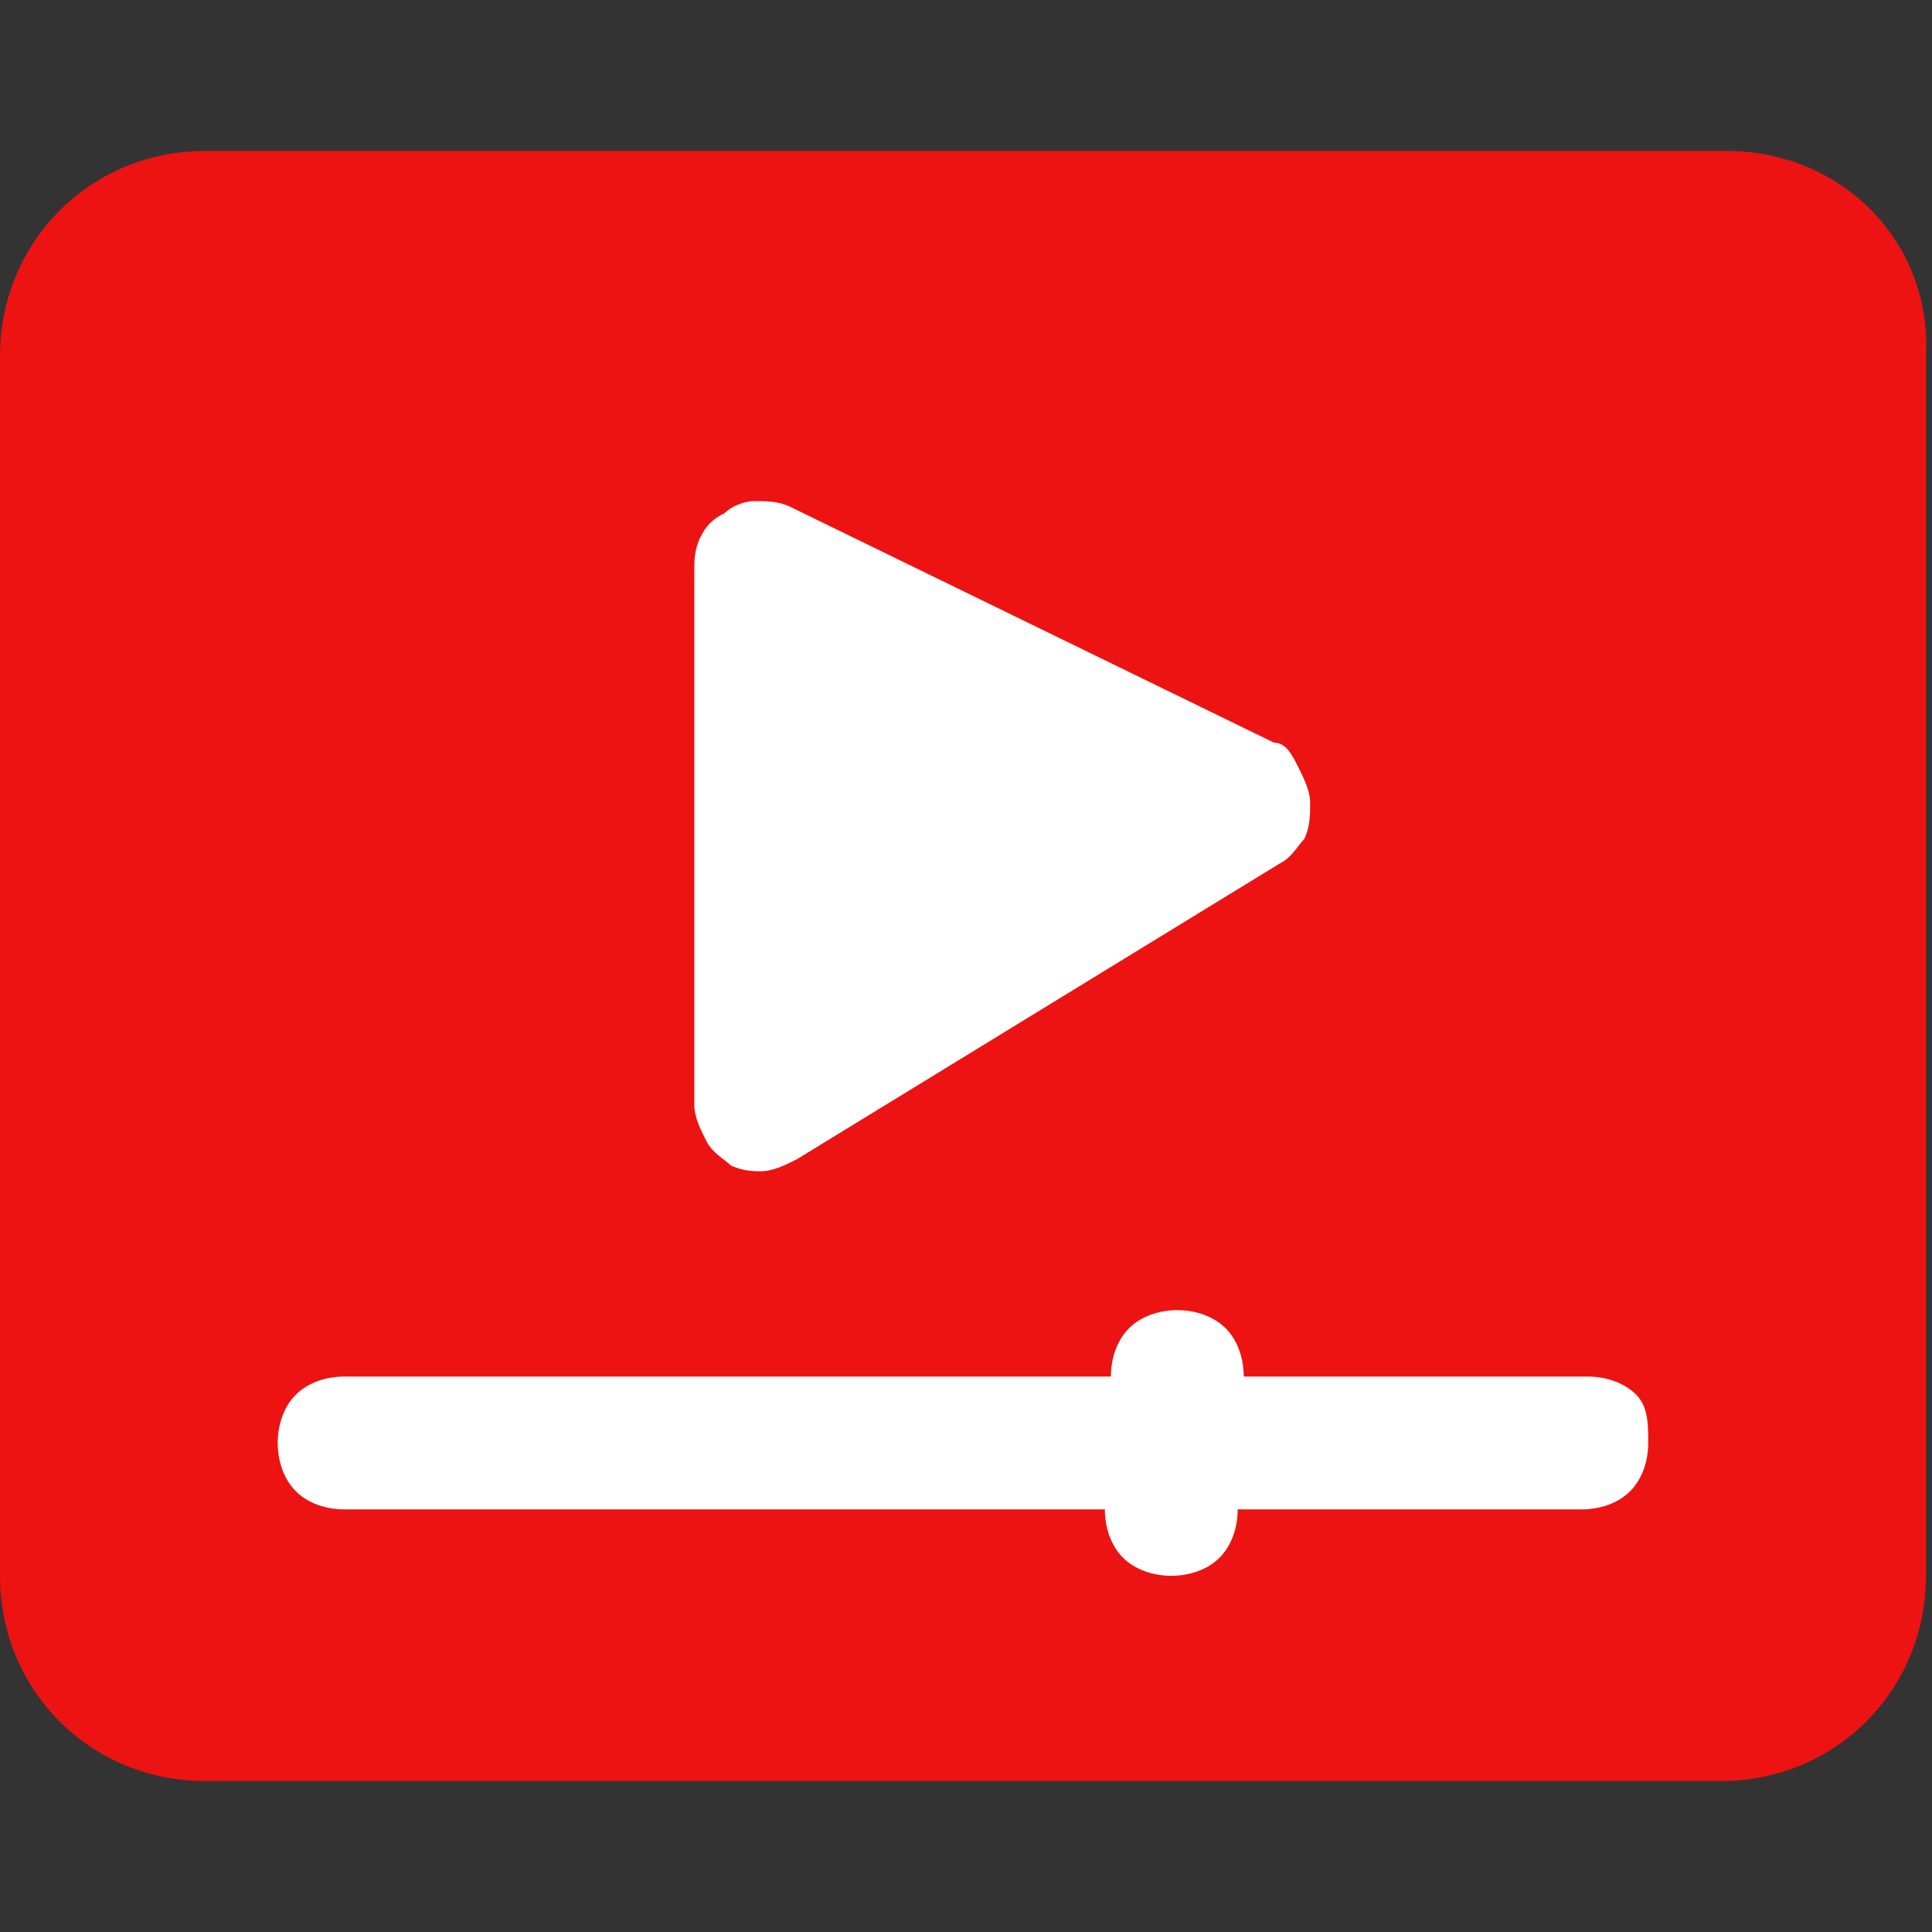
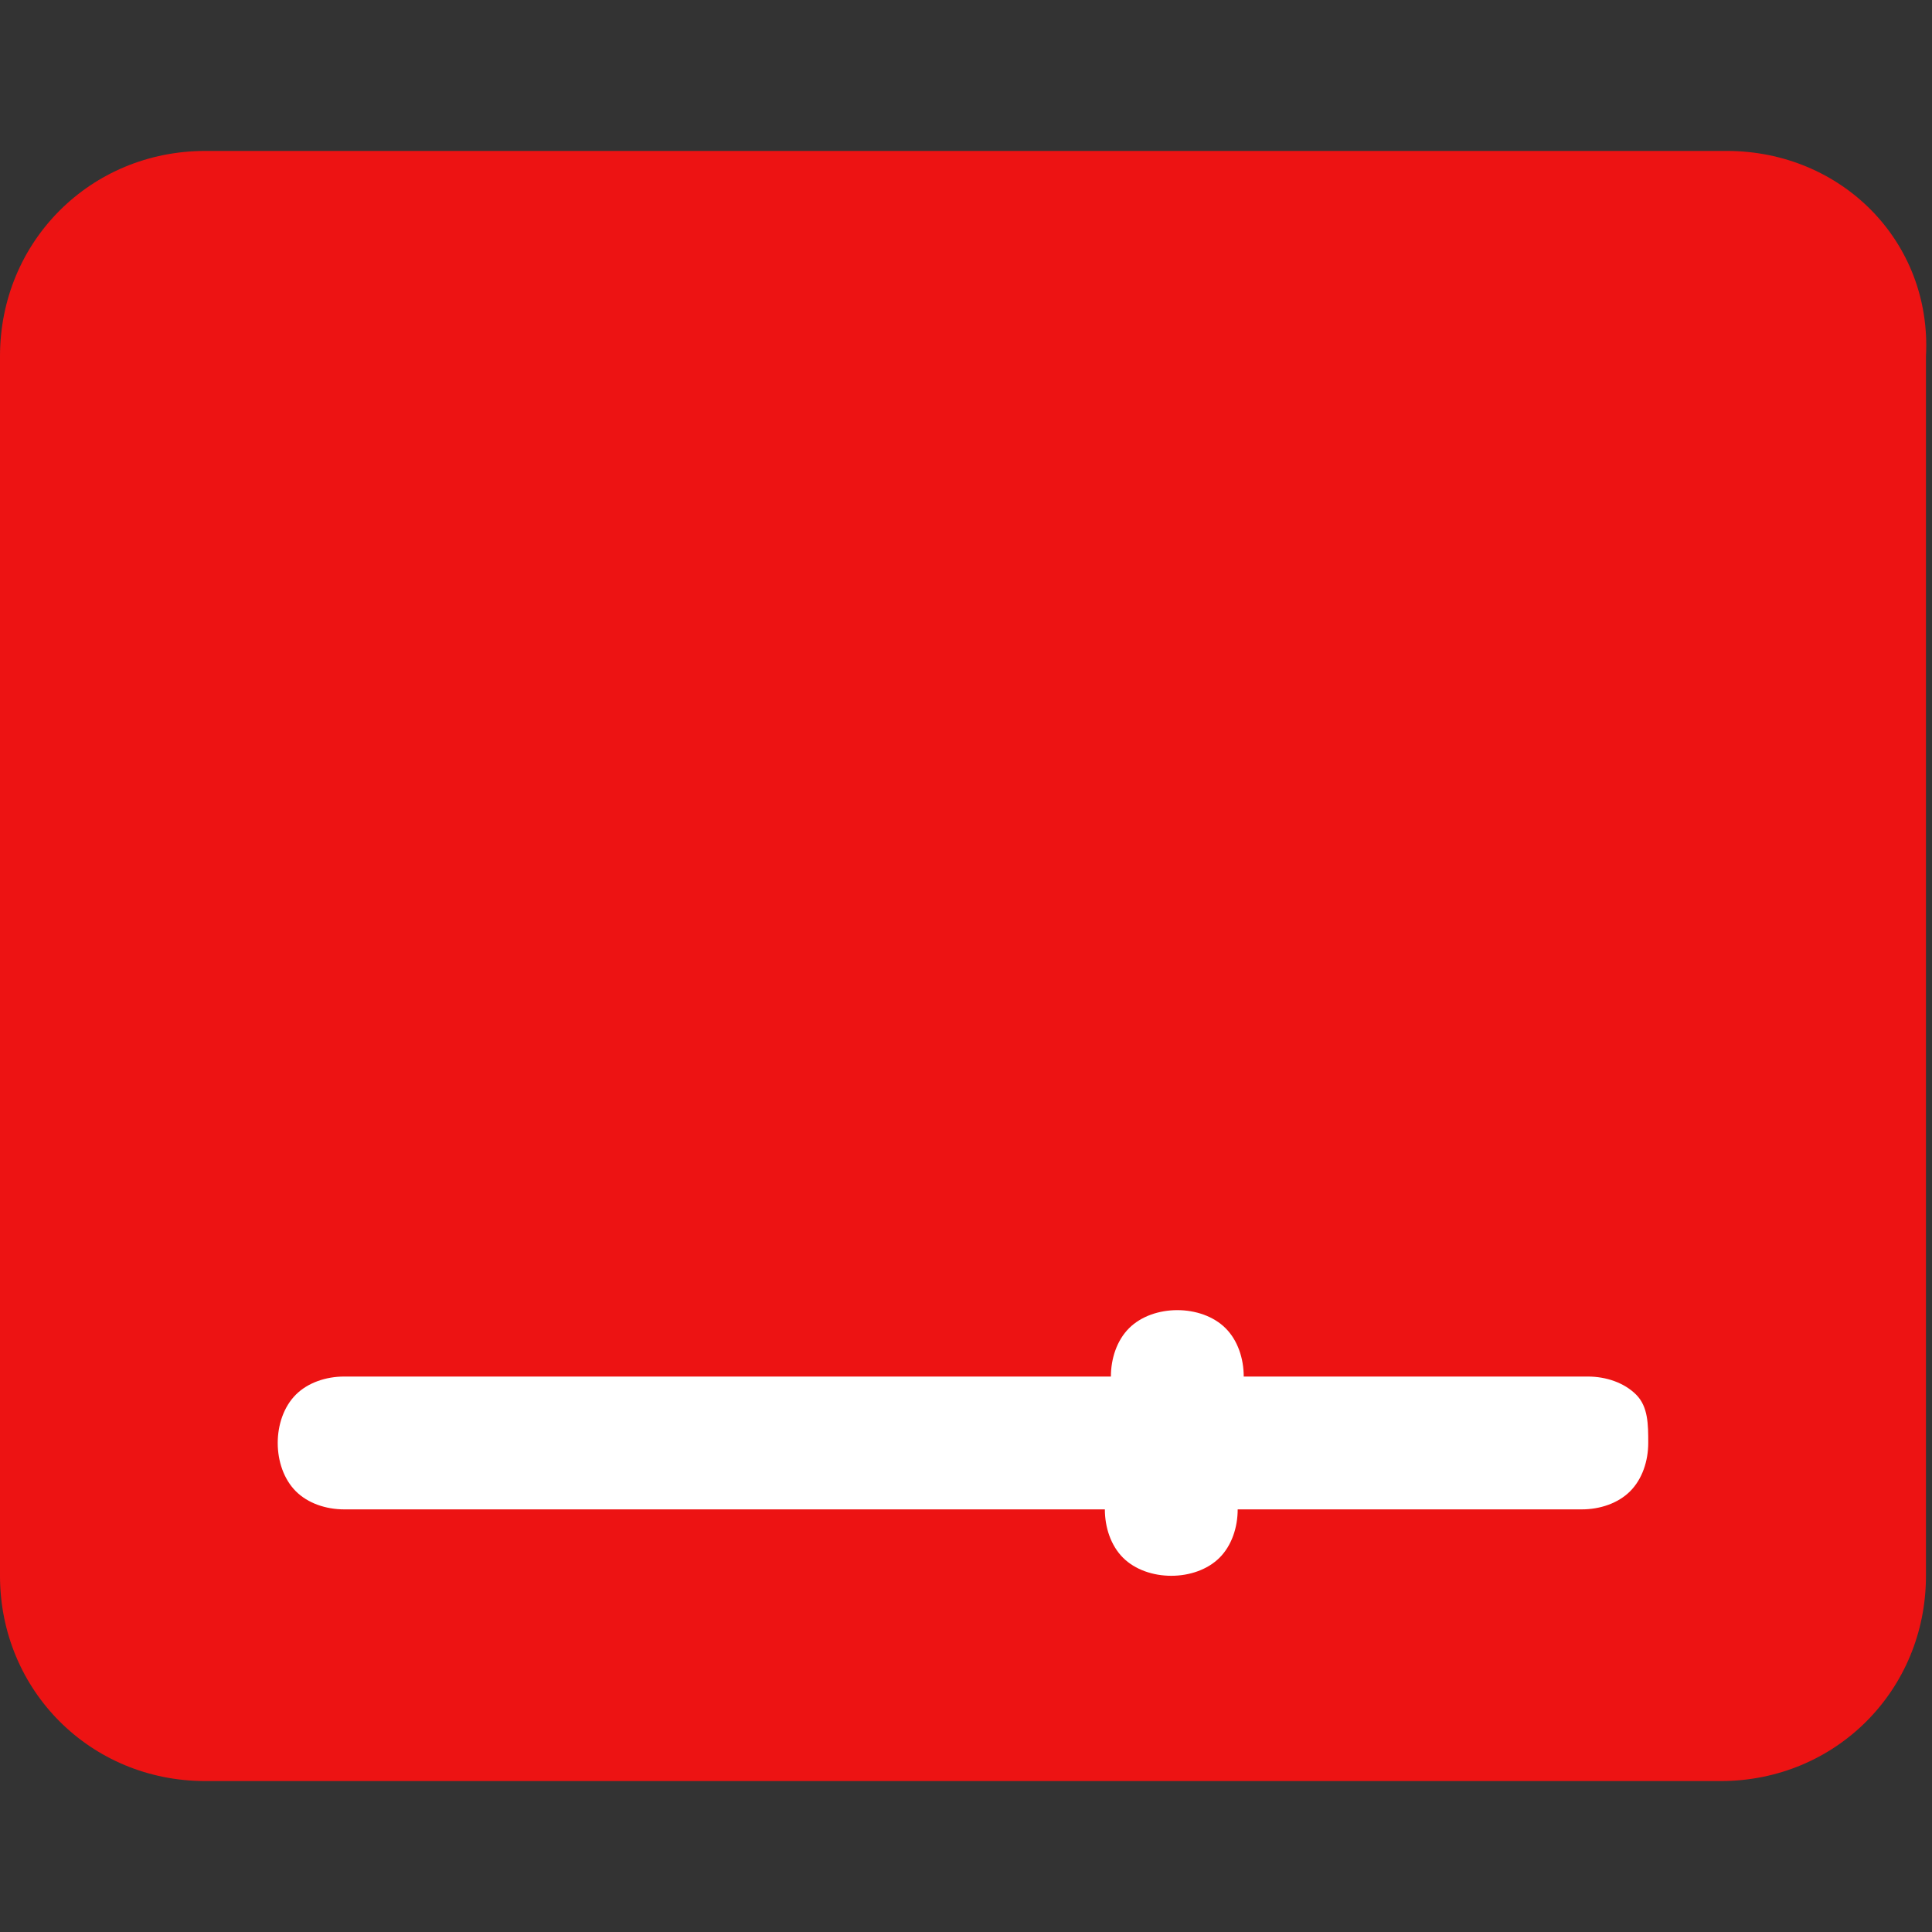
<svg xmlns="http://www.w3.org/2000/svg" version="1.1" id="Layer_1" x="0px" y="0px" viewBox="0 0 32 32" enable-background="new 0 0 32 32" xml:space="preserve">
  <rect x="0" y="0" width="32" height="32" fill="#333333" stroke="none" />
  <g>
    <path fill="#ED1313" d="M28.6,2.5H3.4C1.5,2.5,0,4,0,5.9v20.2c0,1.9,1.5,3.4,3.4,3.4h25.1c1.9,0,3.4-1.5,3.4-3.4V5.9   C32,4,30.5,2.5,28.6,2.5z" />
    <path fill="#FFFFFF" d="M27.1,23.1c-0.2-0.2-0.5-0.3-0.8-0.3h-5.7c0-0.3-0.1-0.6-0.3-0.8s-0.5-0.3-0.8-0.3c-0.3,0-0.6,0.1-0.8,0.3   c-0.2,0.2-0.3,0.5-0.3,0.8H5.7c-0.3,0-0.6,0.1-0.8,0.3c-0.2,0.2-0.3,0.5-0.3,0.8s0.1,0.6,0.3,0.8C5.1,24.9,5.4,25,5.7,25h12.6   c0,0.3,0.1,0.6,0.3,0.8c0.2,0.2,0.5,0.3,0.8,0.3c0.3,0,0.6-0.1,0.8-0.3s0.3-0.5,0.3-0.8h5.7c0.3,0,0.6-0.1,0.8-0.3s0.3-0.5,0.3-0.8   S27.3,23.3,27.1,23.1z" />
-     <path fill="#FFFFFF" d="M21.1,12.3l-8-3.9c-0.2-0.1-0.4-0.1-0.6-0.1c-0.2,0-0.4,0.1-0.5,0.2c-0.2,0.1-0.3,0.2-0.4,0.4   c-0.1,0.2-0.1,0.4-0.1,0.5v8.9c0,0.2,0.1,0.4,0.2,0.6c0.1,0.2,0.3,0.3,0.4,0.4c0.2,0.1,0.4,0.1,0.5,0.1c0.2,0,0.4-0.1,0.6-0.2   l8-4.9c0.2-0.1,0.3-0.3,0.4-0.4c0.1-0.2,0.1-0.4,0.1-0.6c0-0.2-0.1-0.4-0.2-0.6C21.4,12.5,21.3,12.3,21.1,12.3z" />
  </g>
</svg>